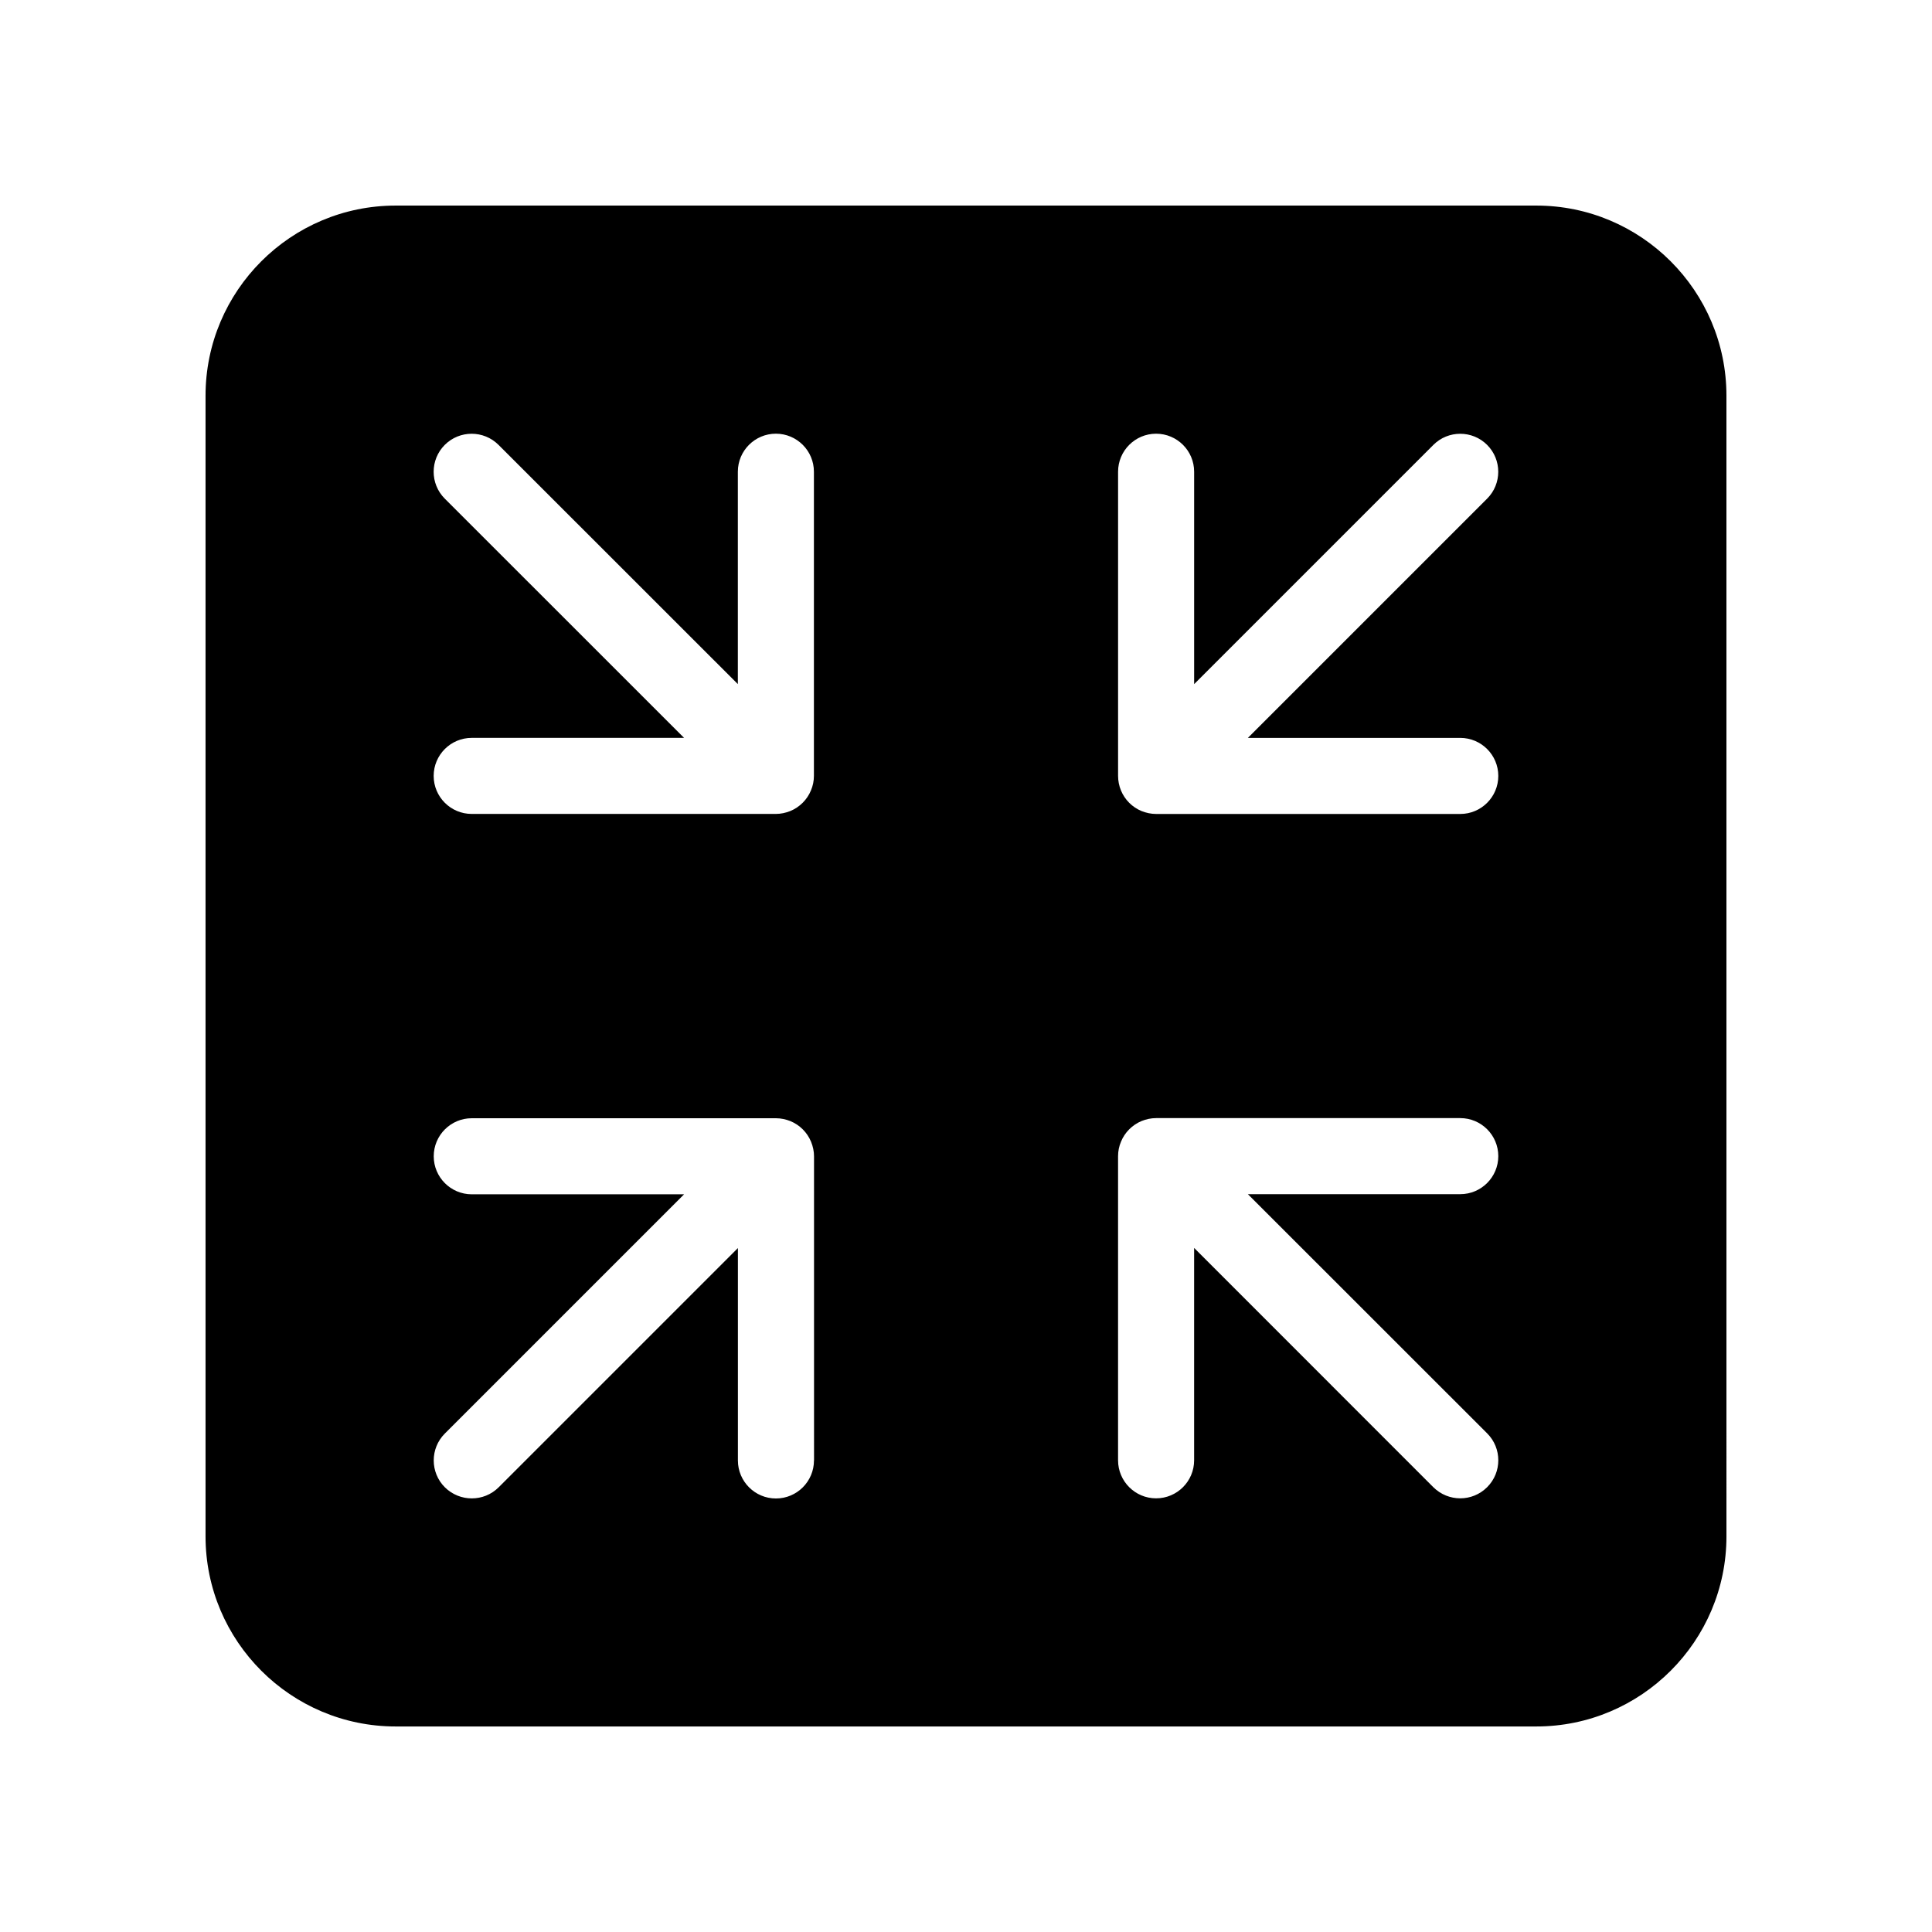
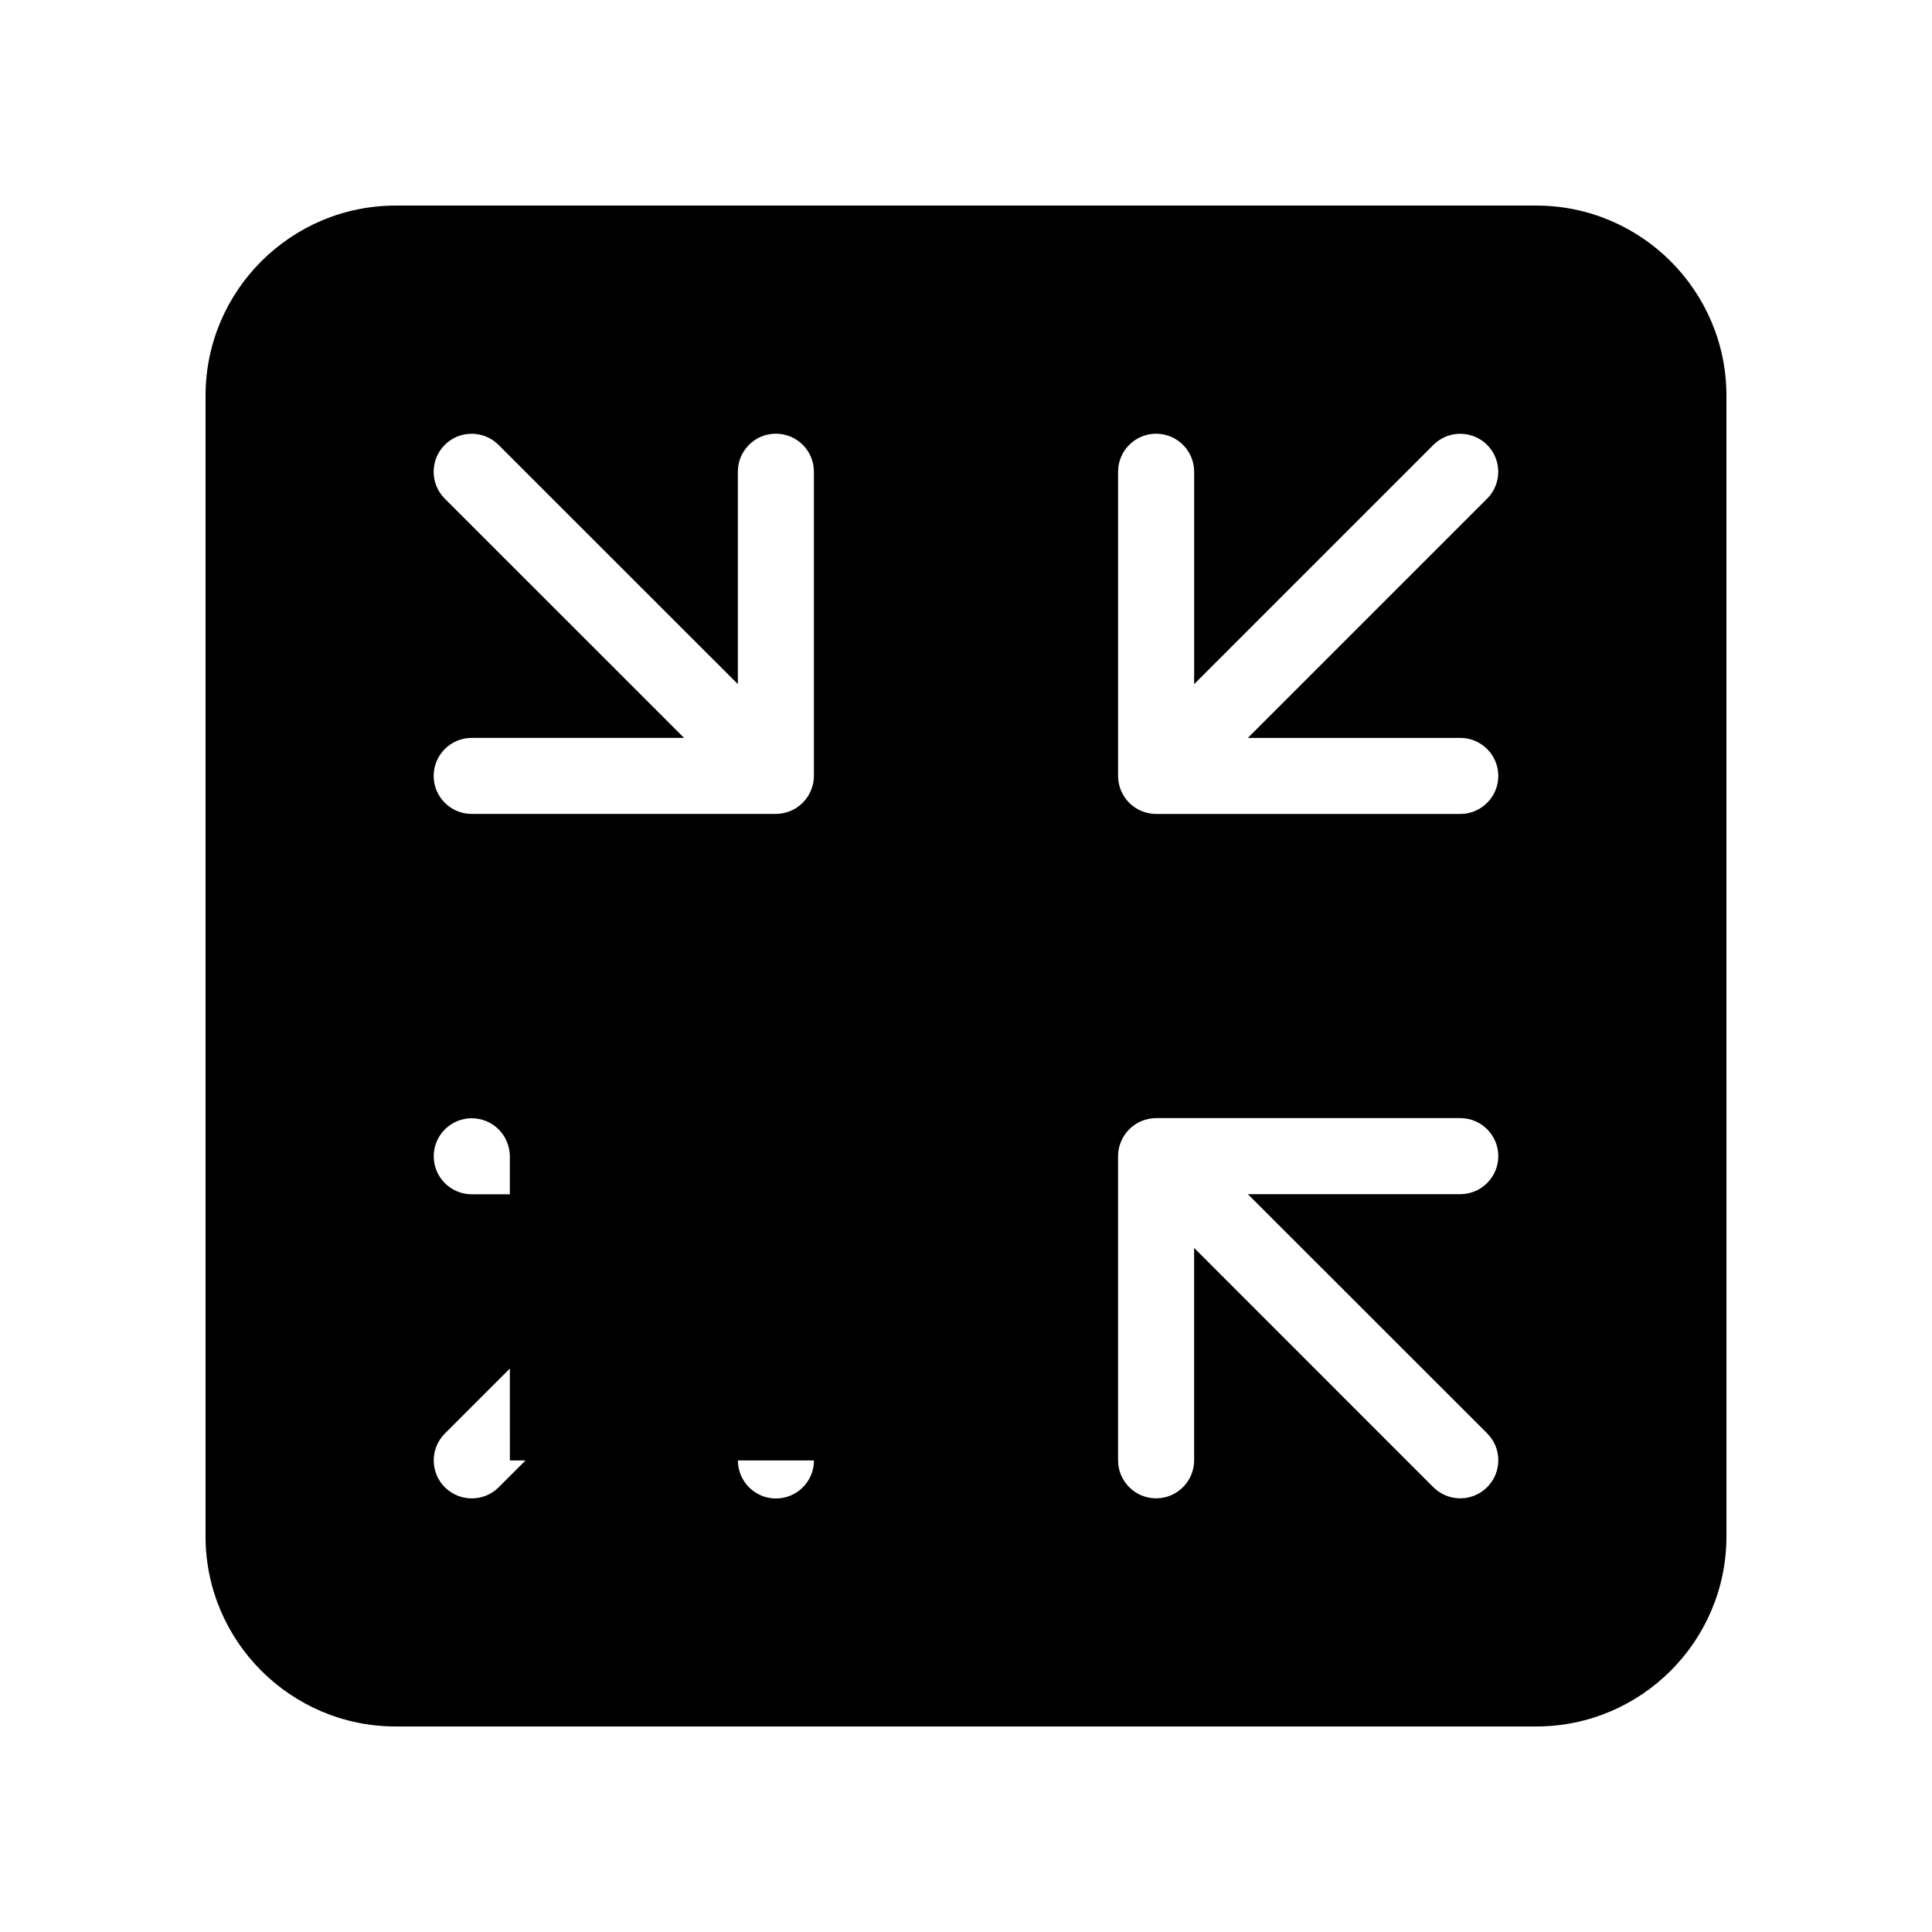
<svg xmlns="http://www.w3.org/2000/svg" fill="#000000" width="800px" height="800px" version="1.1" viewBox="144 144 512 512">
-   <path d="m551.14 198.48h-302.29c-27.77 0-50.379 22.59-50.379 50.379v302.29c0 27.789 22.609 50.383 50.383 50.383h302.29c27.77 0 50.383-22.59 50.383-50.383l-0.004-302.29c0-27.789-22.613-50.379-50.383-50.379zm-289.27 77.664c-3.93-3.93-3.93-10.316 0-14.246 3.93-3.93 10.316-3.93 14.246 0l63.422 63.398v-56.285c0-5.562 4.516-10.078 10.078-10.078s10.078 4.516 10.078 10.078v80.609c0 1.309-0.262 2.621-0.785 3.848-1.008 2.457-2.984 4.434-5.461 5.461-1.215 0.484-2.527 0.77-3.836 0.77h-80.609c-5.562 0-10.078-4.516-10.078-10.078 0.004-5.562 4.516-10.074 10.078-10.074h56.285zm97.84 254.89c0 5.562-4.516 10.078-10.078 10.078s-10.078-4.516-10.078-10.078v-56.285l-63.398 63.398c-1.977 1.977-4.555 2.941-7.133 2.941s-5.16-0.988-7.133-2.941c-3.93-3.93-3.93-10.316 0-14.246l63.398-63.398h-56.266c-5.562 0-10.078-4.516-10.078-10.078s4.516-10.078 10.078-10.078h80.609c1.309 0 2.621 0.281 3.848 0.766 2.481 1.027 4.434 2.984 5.461 5.461 0.504 1.25 0.785 2.539 0.785 3.848l0.004 80.613zm178.41-7.172c3.93 3.93 3.93 10.316 0 14.246-1.973 1.977-4.551 2.965-7.133 2.965-2.578 0-5.16-0.988-7.133-2.941l-63.398-63.422v56.285c0 5.562-4.516 10.078-10.078 10.078s-10.078-4.516-10.078-10.078v-80.609c0-1.309 0.262-2.621 0.785-3.848 1.008-2.457 2.984-4.434 5.461-5.461 1.211-0.484 2.523-0.766 3.832-0.766h80.609c5.562 0 10.078 4.516 10.078 10.078s-4.516 10.078-10.078 10.078h-56.285zm-7.133-184.31c5.562 0 10.078 4.516 10.078 10.078s-4.516 10.078-10.078 10.078h-80.609c-1.309 0-2.621-0.281-3.848-0.766-2.481-1.027-4.434-2.984-5.461-5.461-0.504-1.234-0.766-2.547-0.766-3.856v-80.609c0-5.562 4.516-10.078 10.078-10.078s10.078 4.516 10.078 10.078v56.285l63.398-63.398c3.93-3.93 10.316-3.93 14.246 0 3.93 3.93 3.93 10.316 0 14.246l-63.402 63.402z" />
+   <path d="m551.14 198.48h-302.29c-27.77 0-50.379 22.59-50.379 50.379v302.29c0 27.789 22.609 50.383 50.383 50.383h302.29c27.77 0 50.383-22.59 50.383-50.383l-0.004-302.29c0-27.789-22.613-50.379-50.383-50.379zm-289.27 77.664c-3.93-3.93-3.93-10.316 0-14.246 3.93-3.93 10.316-3.93 14.246 0l63.422 63.398v-56.285c0-5.562 4.516-10.078 10.078-10.078s10.078 4.516 10.078 10.078v80.609c0 1.309-0.262 2.621-0.785 3.848-1.008 2.457-2.984 4.434-5.461 5.461-1.215 0.484-2.527 0.77-3.836 0.77h-80.609c-5.562 0-10.078-4.516-10.078-10.078 0.004-5.562 4.516-10.074 10.078-10.074h56.285zm97.84 254.89c0 5.562-4.516 10.078-10.078 10.078s-10.078-4.516-10.078-10.078v-56.285l-63.398 63.398c-1.977 1.977-4.555 2.941-7.133 2.941s-5.16-0.988-7.133-2.941c-3.93-3.93-3.93-10.316 0-14.246l63.398-63.398h-56.266c-5.562 0-10.078-4.516-10.078-10.078s4.516-10.078 10.078-10.078c1.309 0 2.621 0.281 3.848 0.766 2.481 1.027 4.434 2.984 5.461 5.461 0.504 1.25 0.785 2.539 0.785 3.848l0.004 80.613zm178.41-7.172c3.93 3.93 3.93 10.316 0 14.246-1.973 1.977-4.551 2.965-7.133 2.965-2.578 0-5.16-0.988-7.133-2.941l-63.398-63.422v56.285c0 5.562-4.516 10.078-10.078 10.078s-10.078-4.516-10.078-10.078v-80.609c0-1.309 0.262-2.621 0.785-3.848 1.008-2.457 2.984-4.434 5.461-5.461 1.211-0.484 2.523-0.766 3.832-0.766h80.609c5.562 0 10.078 4.516 10.078 10.078s-4.516 10.078-10.078 10.078h-56.285zm-7.133-184.31c5.562 0 10.078 4.516 10.078 10.078s-4.516 10.078-10.078 10.078h-80.609c-1.309 0-2.621-0.281-3.848-0.766-2.481-1.027-4.434-2.984-5.461-5.461-0.504-1.234-0.766-2.547-0.766-3.856v-80.609c0-5.562 4.516-10.078 10.078-10.078s10.078 4.516 10.078 10.078v56.285l63.398-63.398c3.93-3.93 10.316-3.93 14.246 0 3.93 3.93 3.93 10.316 0 14.246l-63.402 63.402z" />
</svg>